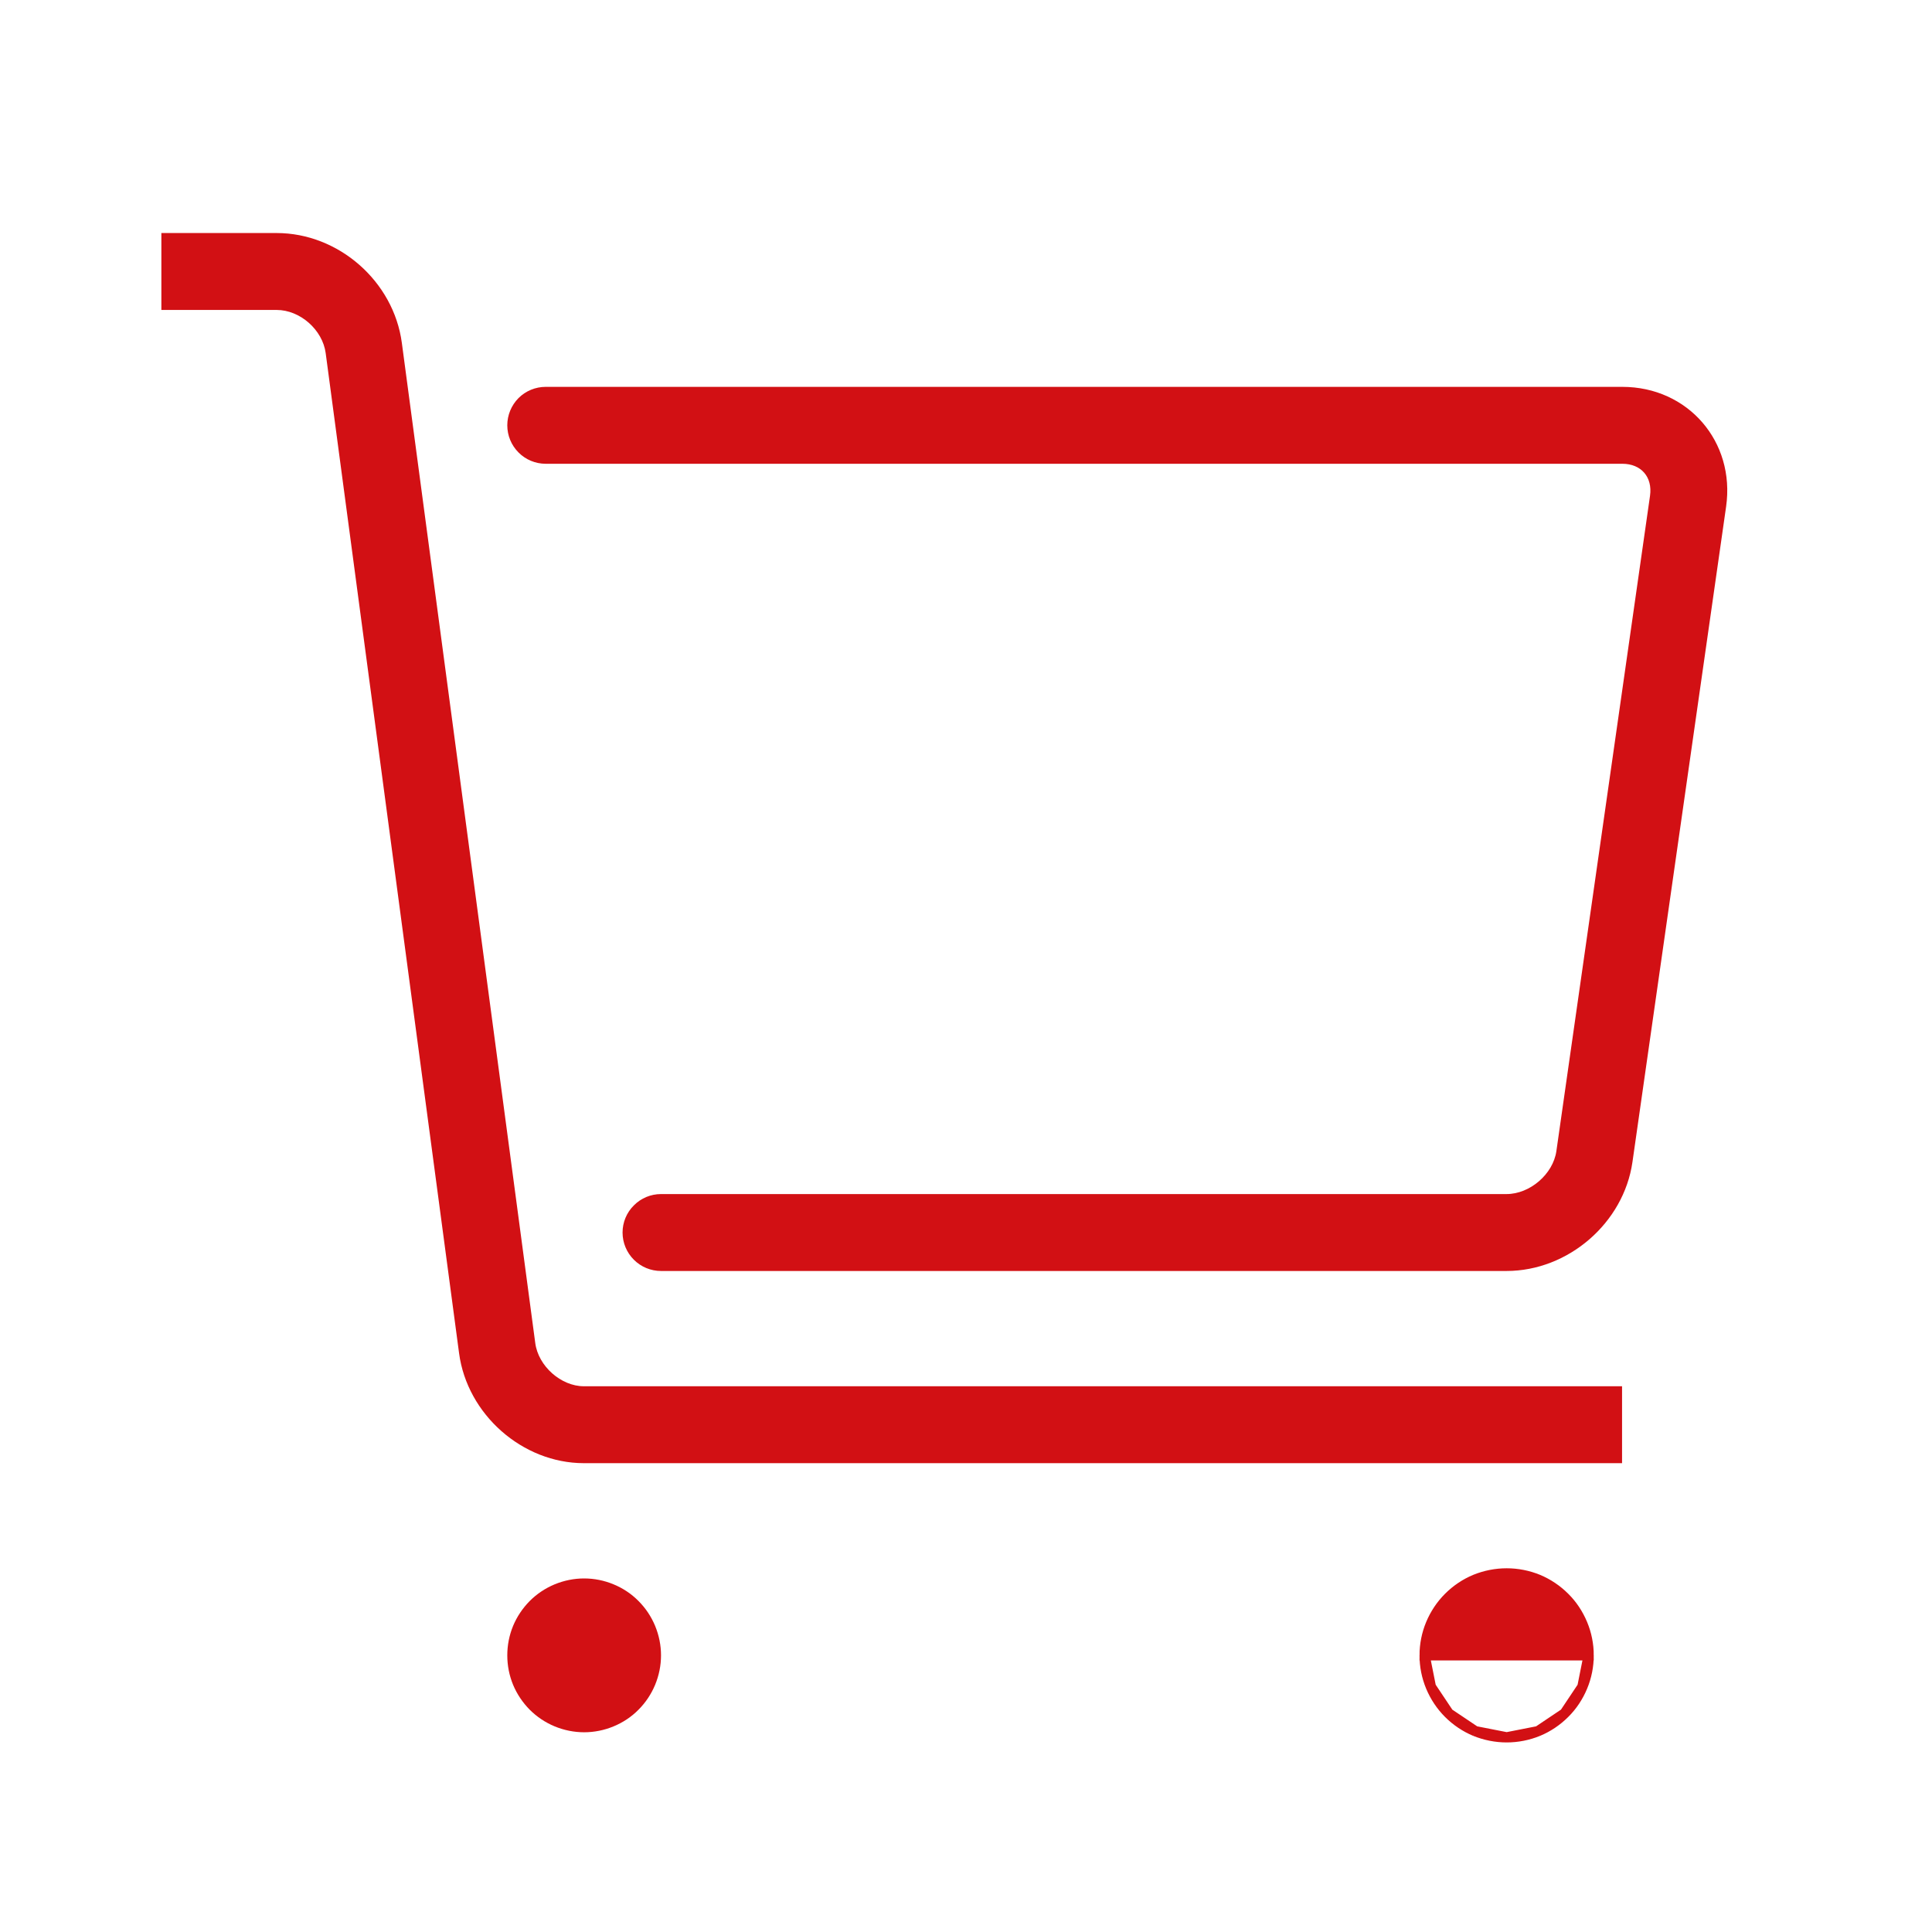
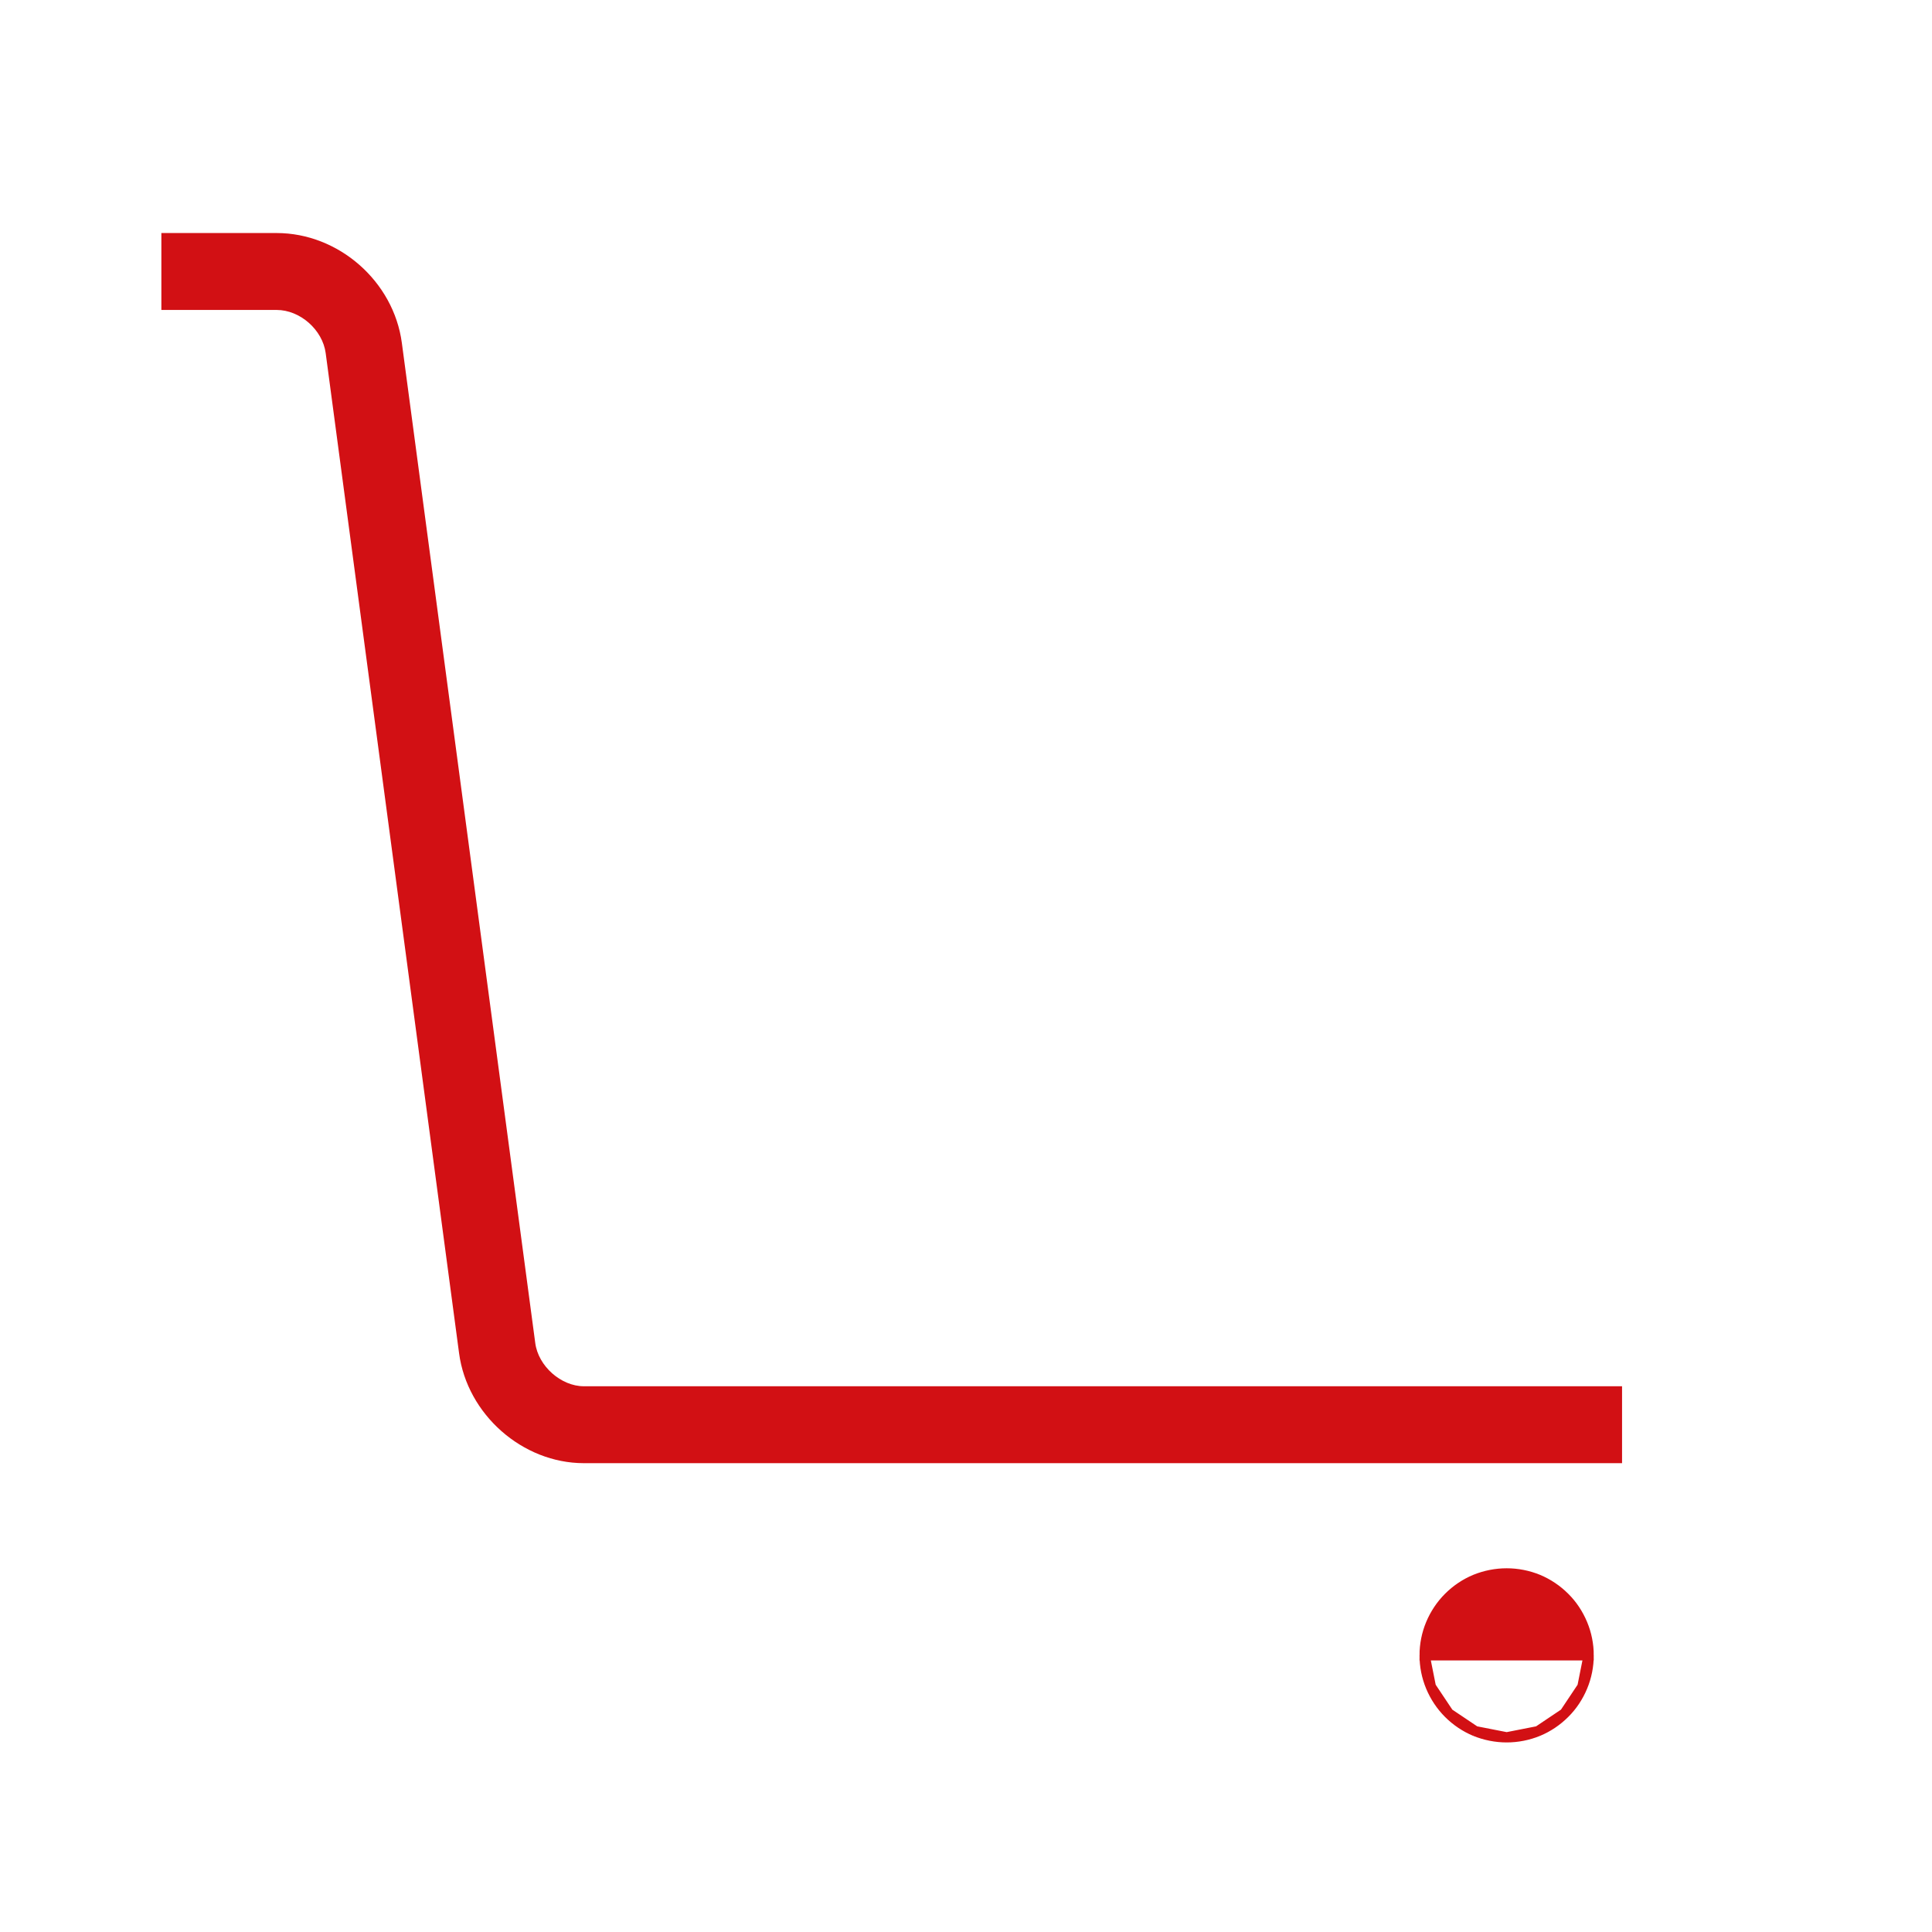
<svg xmlns="http://www.w3.org/2000/svg" width="21" height="21" viewBox="0 0 21 21" fill="none">
  <path d="M1.754 3.369H3.007C3.261 3.369 3.506 3.584 3.54 3.838L4.99 14.709C5.078 15.374 5.679 15.904 6.346 15.904H17.631V15.068H6.346C6.099 15.068 5.851 14.85 5.818 14.598L4.368 3.728C4.279 3.058 3.68 2.533 3.007 2.533H1.754V3.369Z" fill="#D21014" />
-   <path d="M5.931 5.041H17.634C17.839 5.041 17.964 5.186 17.935 5.389L16.917 12.513C16.881 12.762 16.63 12.979 16.375 12.979H7.185C7.074 12.979 6.968 13.023 6.89 13.102C6.811 13.18 6.767 13.286 6.767 13.397C6.767 13.508 6.811 13.614 6.89 13.693C6.968 13.771 7.074 13.815 7.185 13.815H16.375C17.046 13.815 17.649 13.293 17.744 12.631L18.762 5.507C18.863 4.801 18.348 4.205 17.634 4.205H5.931C5.821 4.205 5.714 4.249 5.636 4.327C5.558 4.406 5.514 4.512 5.514 4.623C5.514 4.734 5.558 4.84 5.636 4.918C5.714 4.997 5.821 5.041 5.931 5.041Z" fill="#D21014" />
-   <path d="M5.514 17.993C5.514 18.103 5.535 18.211 5.577 18.313C5.619 18.414 5.681 18.506 5.758 18.584C5.836 18.662 5.928 18.723 6.029 18.765C6.131 18.807 6.24 18.829 6.349 18.829C6.459 18.829 6.568 18.807 6.669 18.765C6.771 18.723 6.863 18.662 6.94 18.584C7.018 18.506 7.079 18.414 7.121 18.313C7.163 18.211 7.185 18.103 7.185 17.993C7.185 17.883 7.163 17.775 7.121 17.673C7.079 17.572 7.018 17.48 6.94 17.402C6.863 17.324 6.771 17.263 6.669 17.221C6.568 17.179 6.459 17.157 6.349 17.157C6.24 17.157 6.131 17.179 6.029 17.221C5.928 17.263 5.836 17.324 5.758 17.402C5.681 17.48 5.619 17.572 5.577 17.673C5.535 17.775 5.514 17.883 5.514 17.993Z" fill="#D21014" />
  <path d="M15.553 18.334C15.508 18.226 15.485 18.11 15.485 17.993L15.553 18.334ZM15.553 18.334C15.598 18.442 15.664 18.541 15.746 18.623M15.553 18.334L15.746 18.623M15.746 18.623C15.829 18.706 15.927 18.772 16.035 18.817M15.746 18.623L16.035 18.817M16.035 18.817C16.144 18.861 16.26 18.884 16.377 18.884M16.035 18.817L16.377 18.884M16.377 18.884C16.494 18.884 16.61 18.861 16.718 18.817M16.377 18.884L16.718 18.817M16.718 18.817C16.826 18.772 16.924 18.706 17.007 18.623M16.718 18.817L17.007 18.623M17.007 18.623C17.09 18.541 17.155 18.442 17.2 18.334M17.007 18.623L17.2 18.334M17.2 18.334C17.245 18.226 17.268 18.11 17.268 17.993L17.2 18.334ZM17.268 17.993C17.268 17.876 17.245 17.76 17.2 17.652C17.155 17.544 17.09 17.445 17.007 17.363C16.924 17.28 16.826 17.214 16.718 17.169C16.61 17.125 16.494 17.102 16.377 17.102C16.26 17.102 16.144 17.125 16.035 17.169C15.927 17.214 15.829 17.28 15.746 17.363C15.664 17.445 15.598 17.544 15.553 17.652C15.508 17.76 15.485 17.876 15.485 17.993H17.268Z" fill="#D21014" stroke="#D21014" stroke-width="0.111" />
</svg>